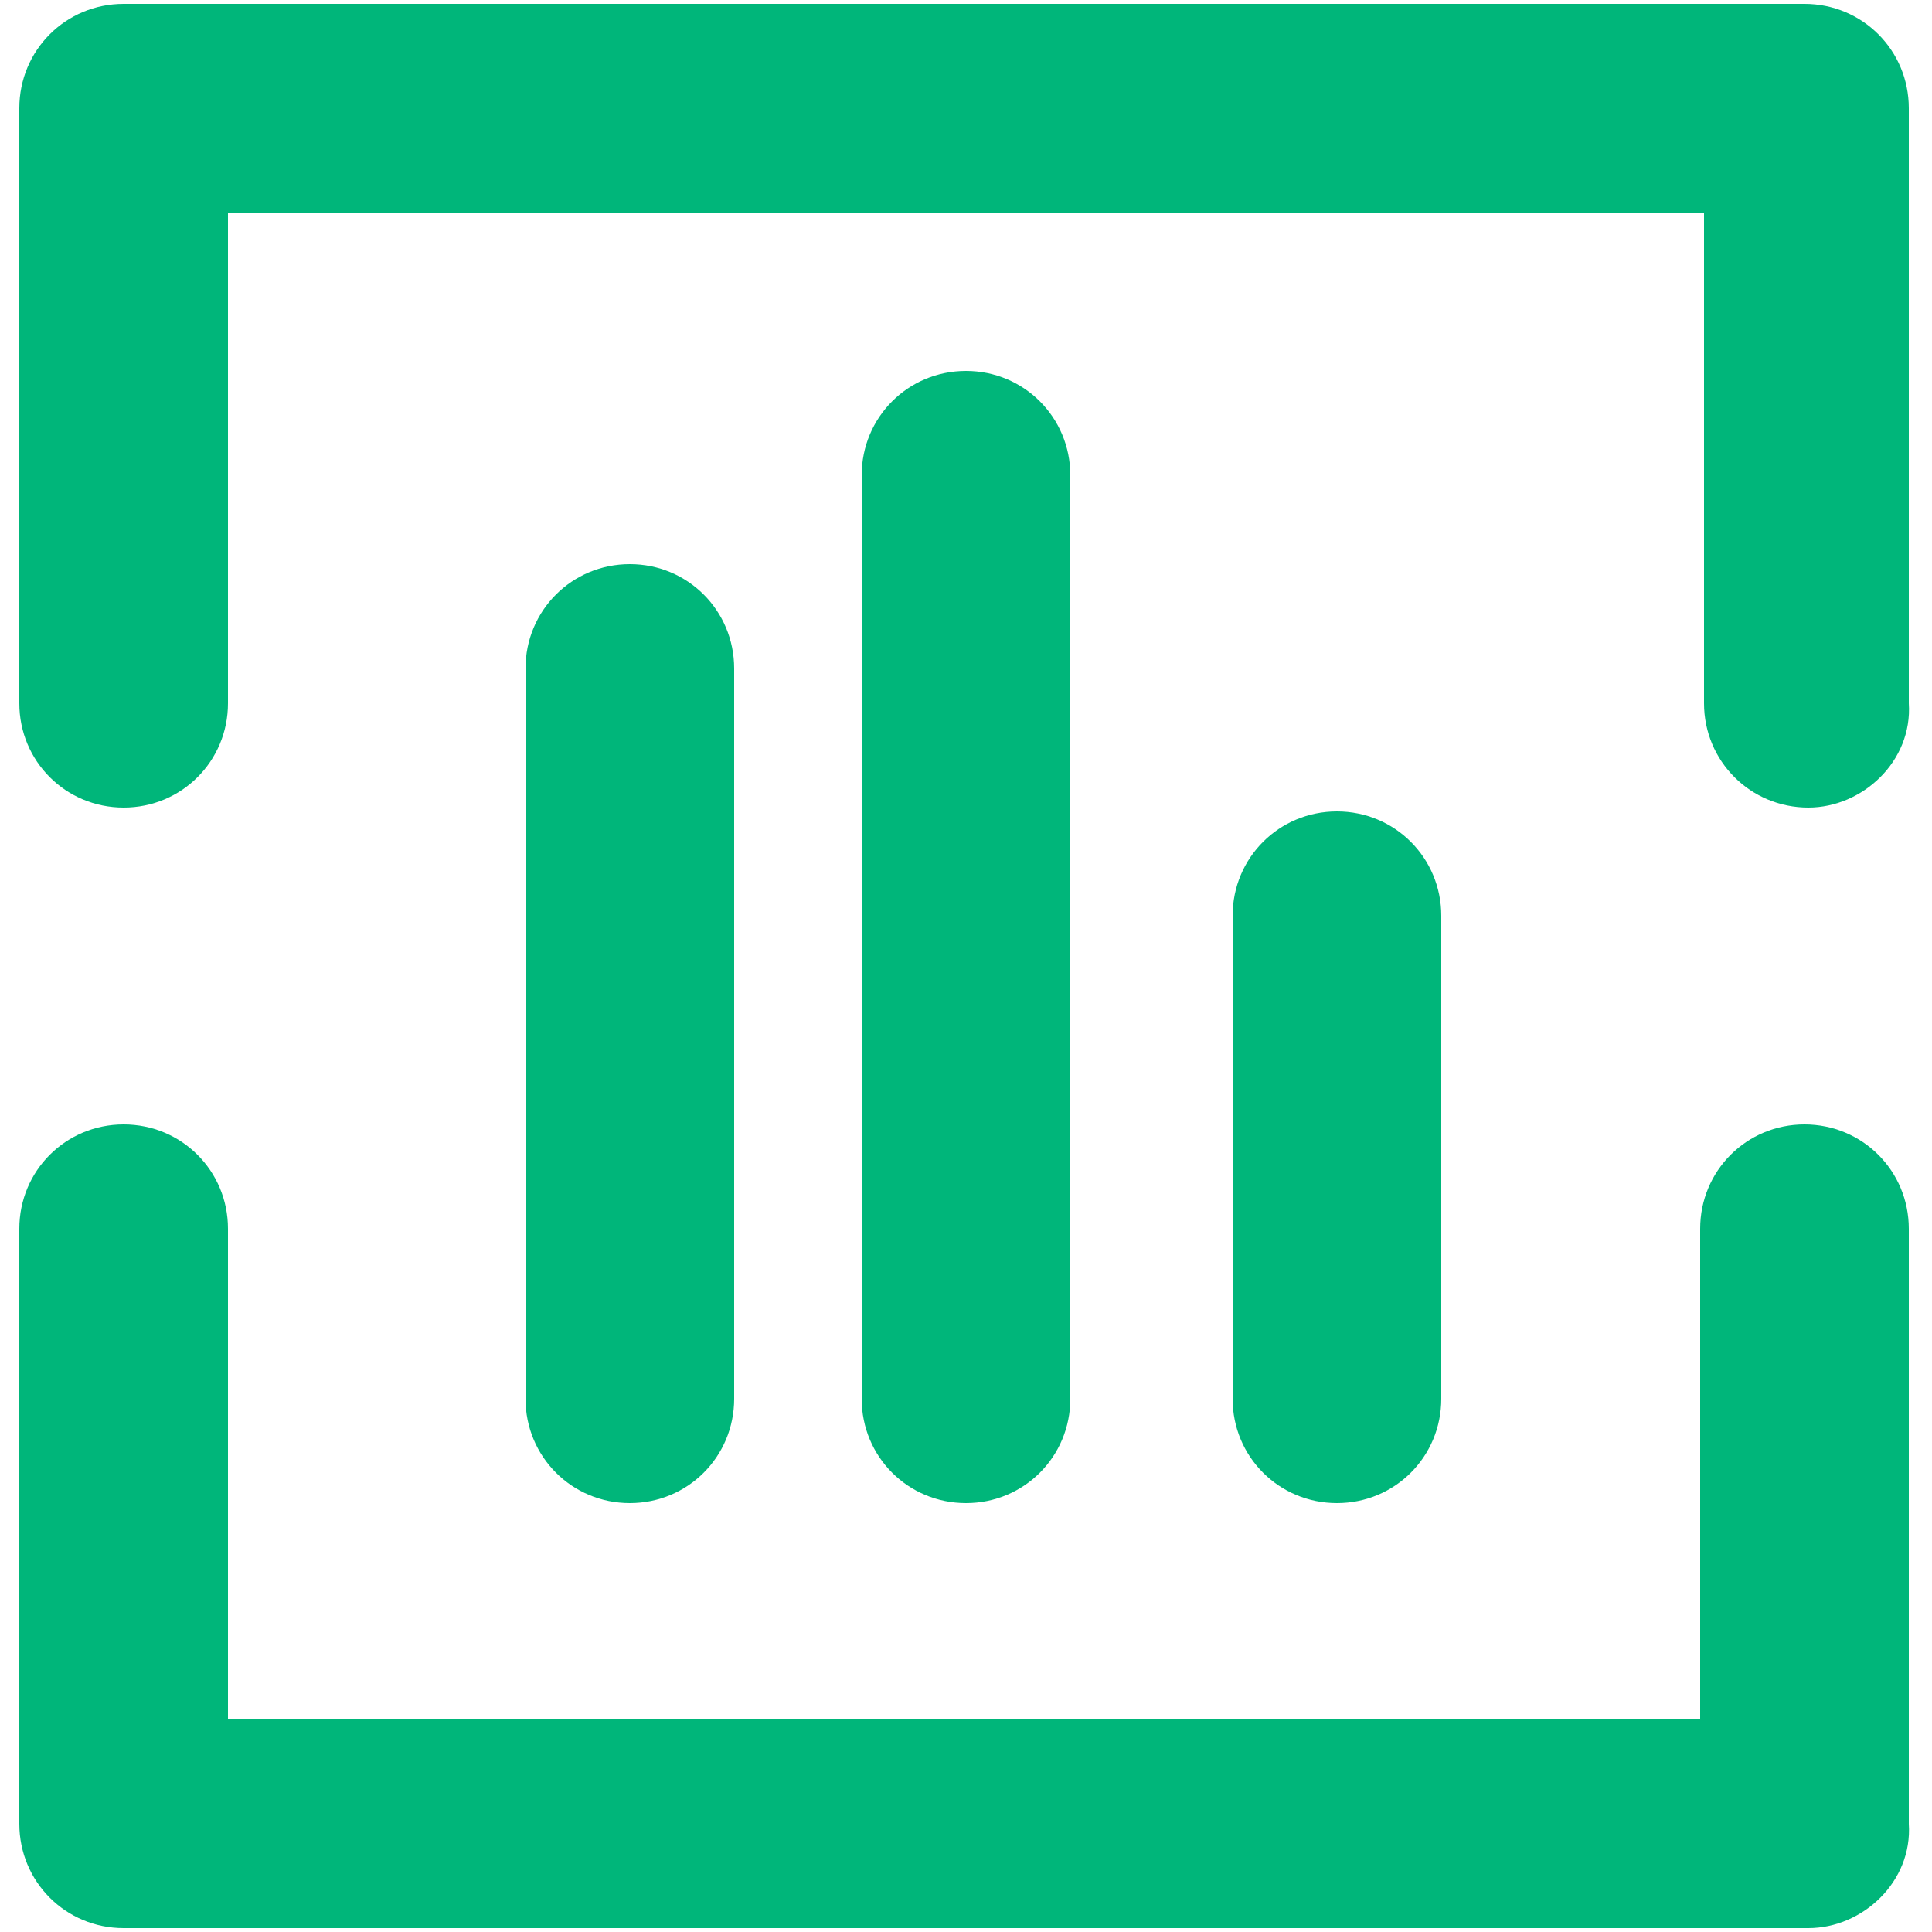
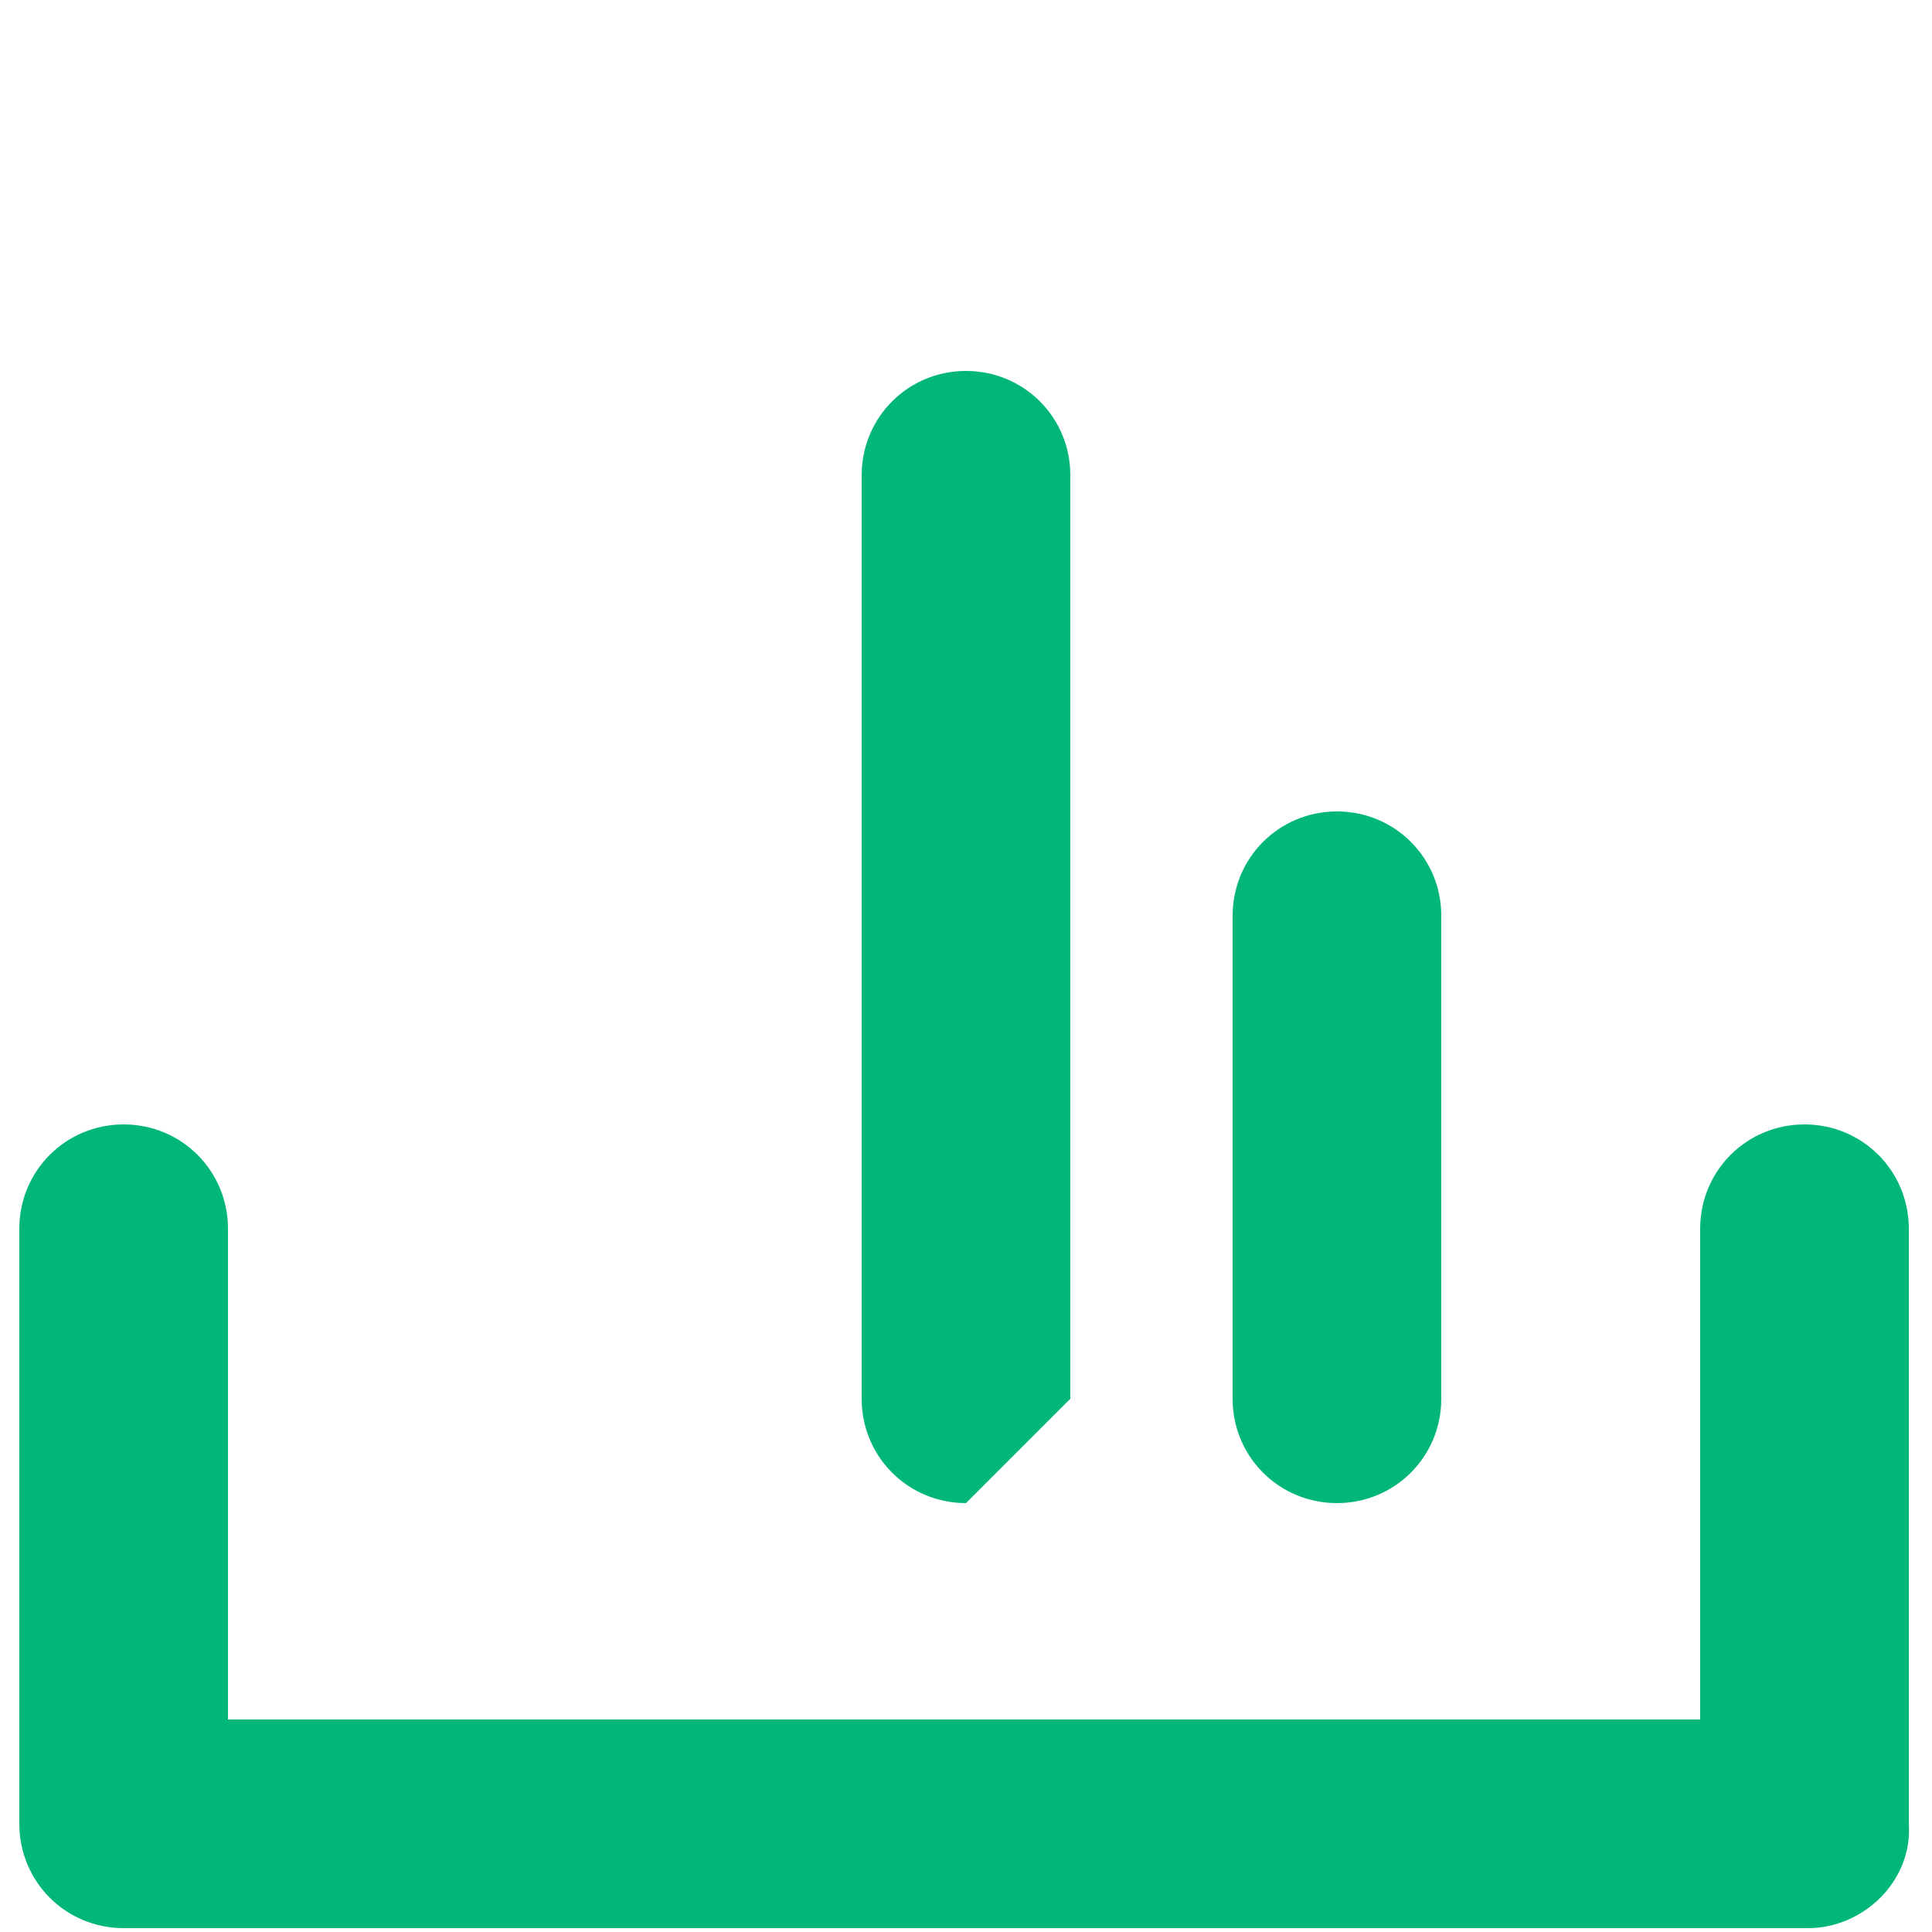
<svg xmlns="http://www.w3.org/2000/svg" version="1.1" id="Layer_1" x="0px" y="0px" viewBox="0 0 50 50" style="enable-background:new 0 0 50 50;" xml:space="preserve">
  <style type="text/css">
	.st0{fill:#00B67A;}
</style>
  <g>
    <g>
-       <path class="st0" d="M46.8,20.9c-1.5,0-2.7-1.2-2.7-2.7V5.5H5.9v12.7c0,1.5-1.2,2.7-2.7,2.7s-2.7-1.2-2.7-2.7V2.8    c0-1.5,1.2-2.7,2.7-2.7h43.5c1.5,0,2.7,1.2,2.7,2.7v15.4C49.5,19.7,48.2,20.9,46.8,20.9z" />
-     </g>
+       </g>
    <g>
      <path class="st0" d="M46.8,49.9H3.2c-1.5,0-2.7-1.2-2.7-2.7V31.8c0-1.5,1.2-2.7,2.7-2.7s2.7,1.2,2.7,2.7v12.7h38.1V31.8    c0-1.5,1.2-2.7,2.7-2.7c1.5,0,2.7,1.2,2.7,2.7v15.4C49.5,48.7,48.2,49.9,46.8,49.9z" />
    </g>
    <g>
-       <path class="st0" d="M16.3,38.9c-1.5,0-2.7-1.2-2.7-2.7V17.3c0-1.5,1.2-2.7,2.7-2.7s2.7,1.2,2.7,2.7v18.9    C19,37.7,17.8,38.9,16.3,38.9z" />
-     </g>
+       </g>
    <g>
-       <path class="st0" d="M25,38.9c-1.5,0-2.7-1.2-2.7-2.7V12.3c0-1.5,1.2-2.7,2.7-2.7s2.7,1.2,2.7,2.7v23.9    C27.7,37.7,26.5,38.9,25,38.9z" />
+       <path class="st0" d="M25,38.9c-1.5,0-2.7-1.2-2.7-2.7V12.3c0-1.5,1.2-2.7,2.7-2.7s2.7,1.2,2.7,2.7v23.9    z" />
    </g>
    <g>
      <path class="st0" d="M34.6,38.9c-1.5,0-2.7-1.2-2.7-2.7V23.7c0-1.5,1.2-2.7,2.7-2.7c1.5,0,2.7,1.2,2.7,2.7v12.5    C37.3,37.7,36.1,38.9,34.6,38.9z" />
    </g>
  </g>
</svg>